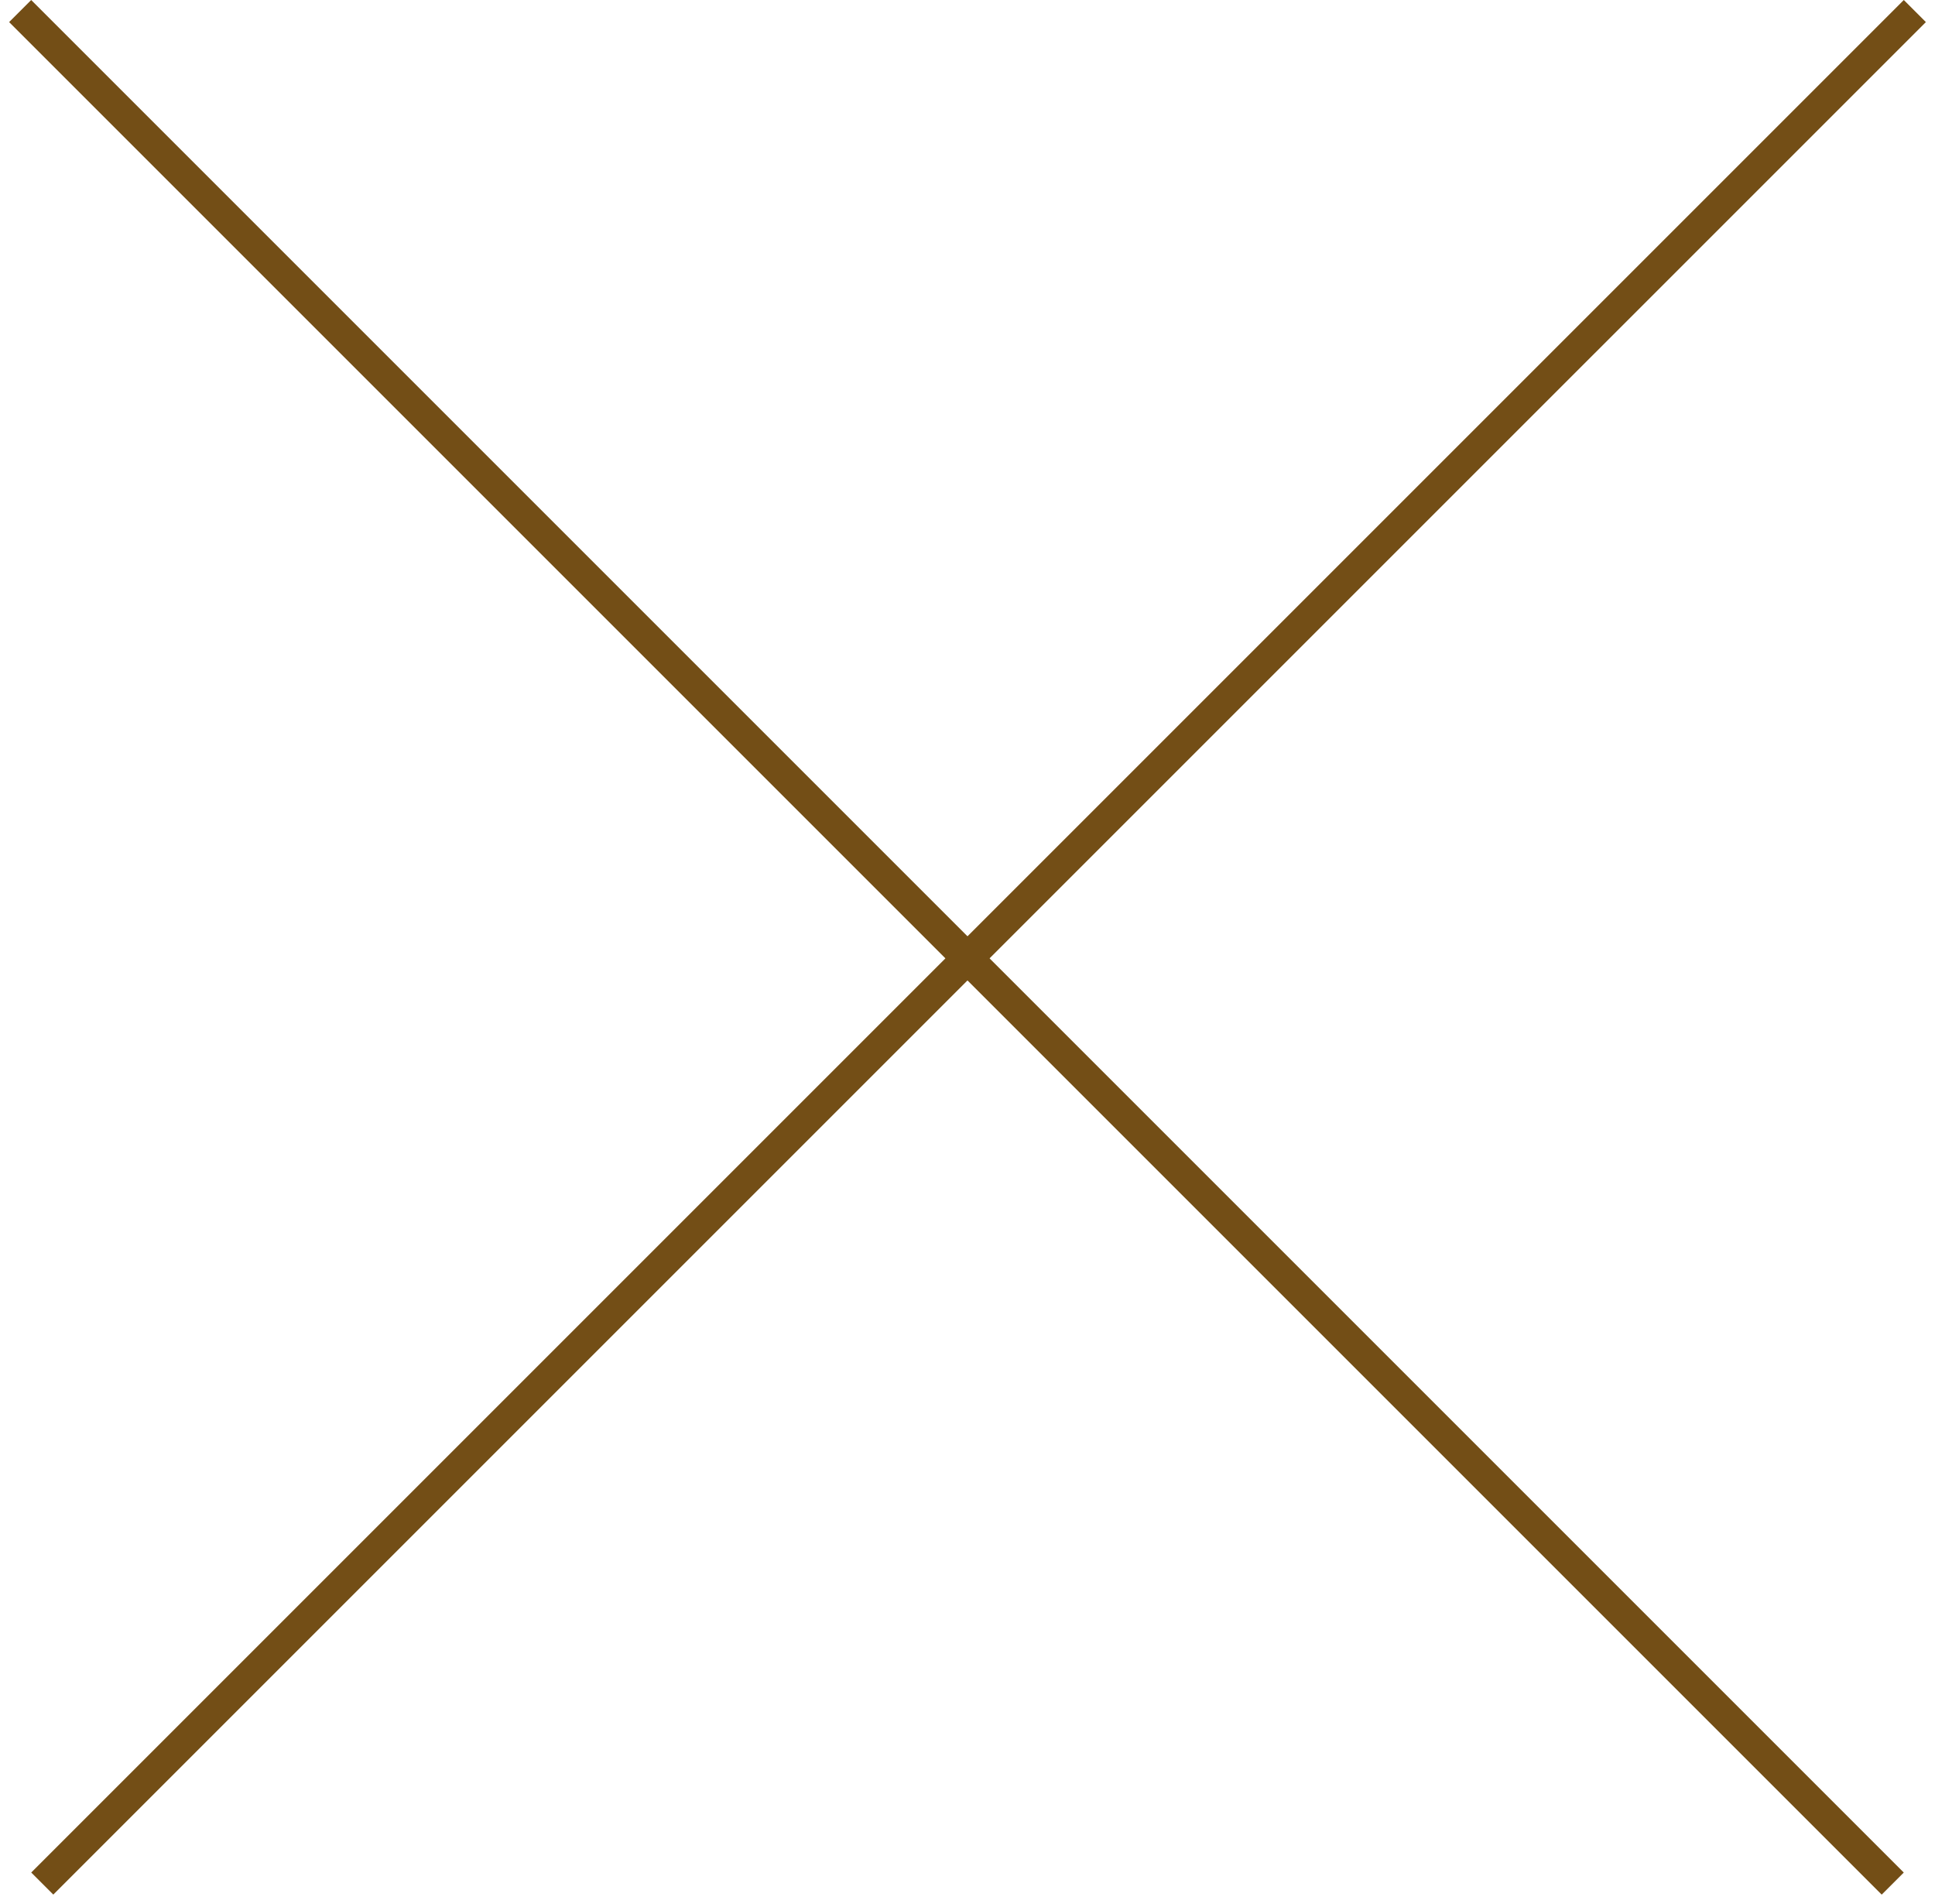
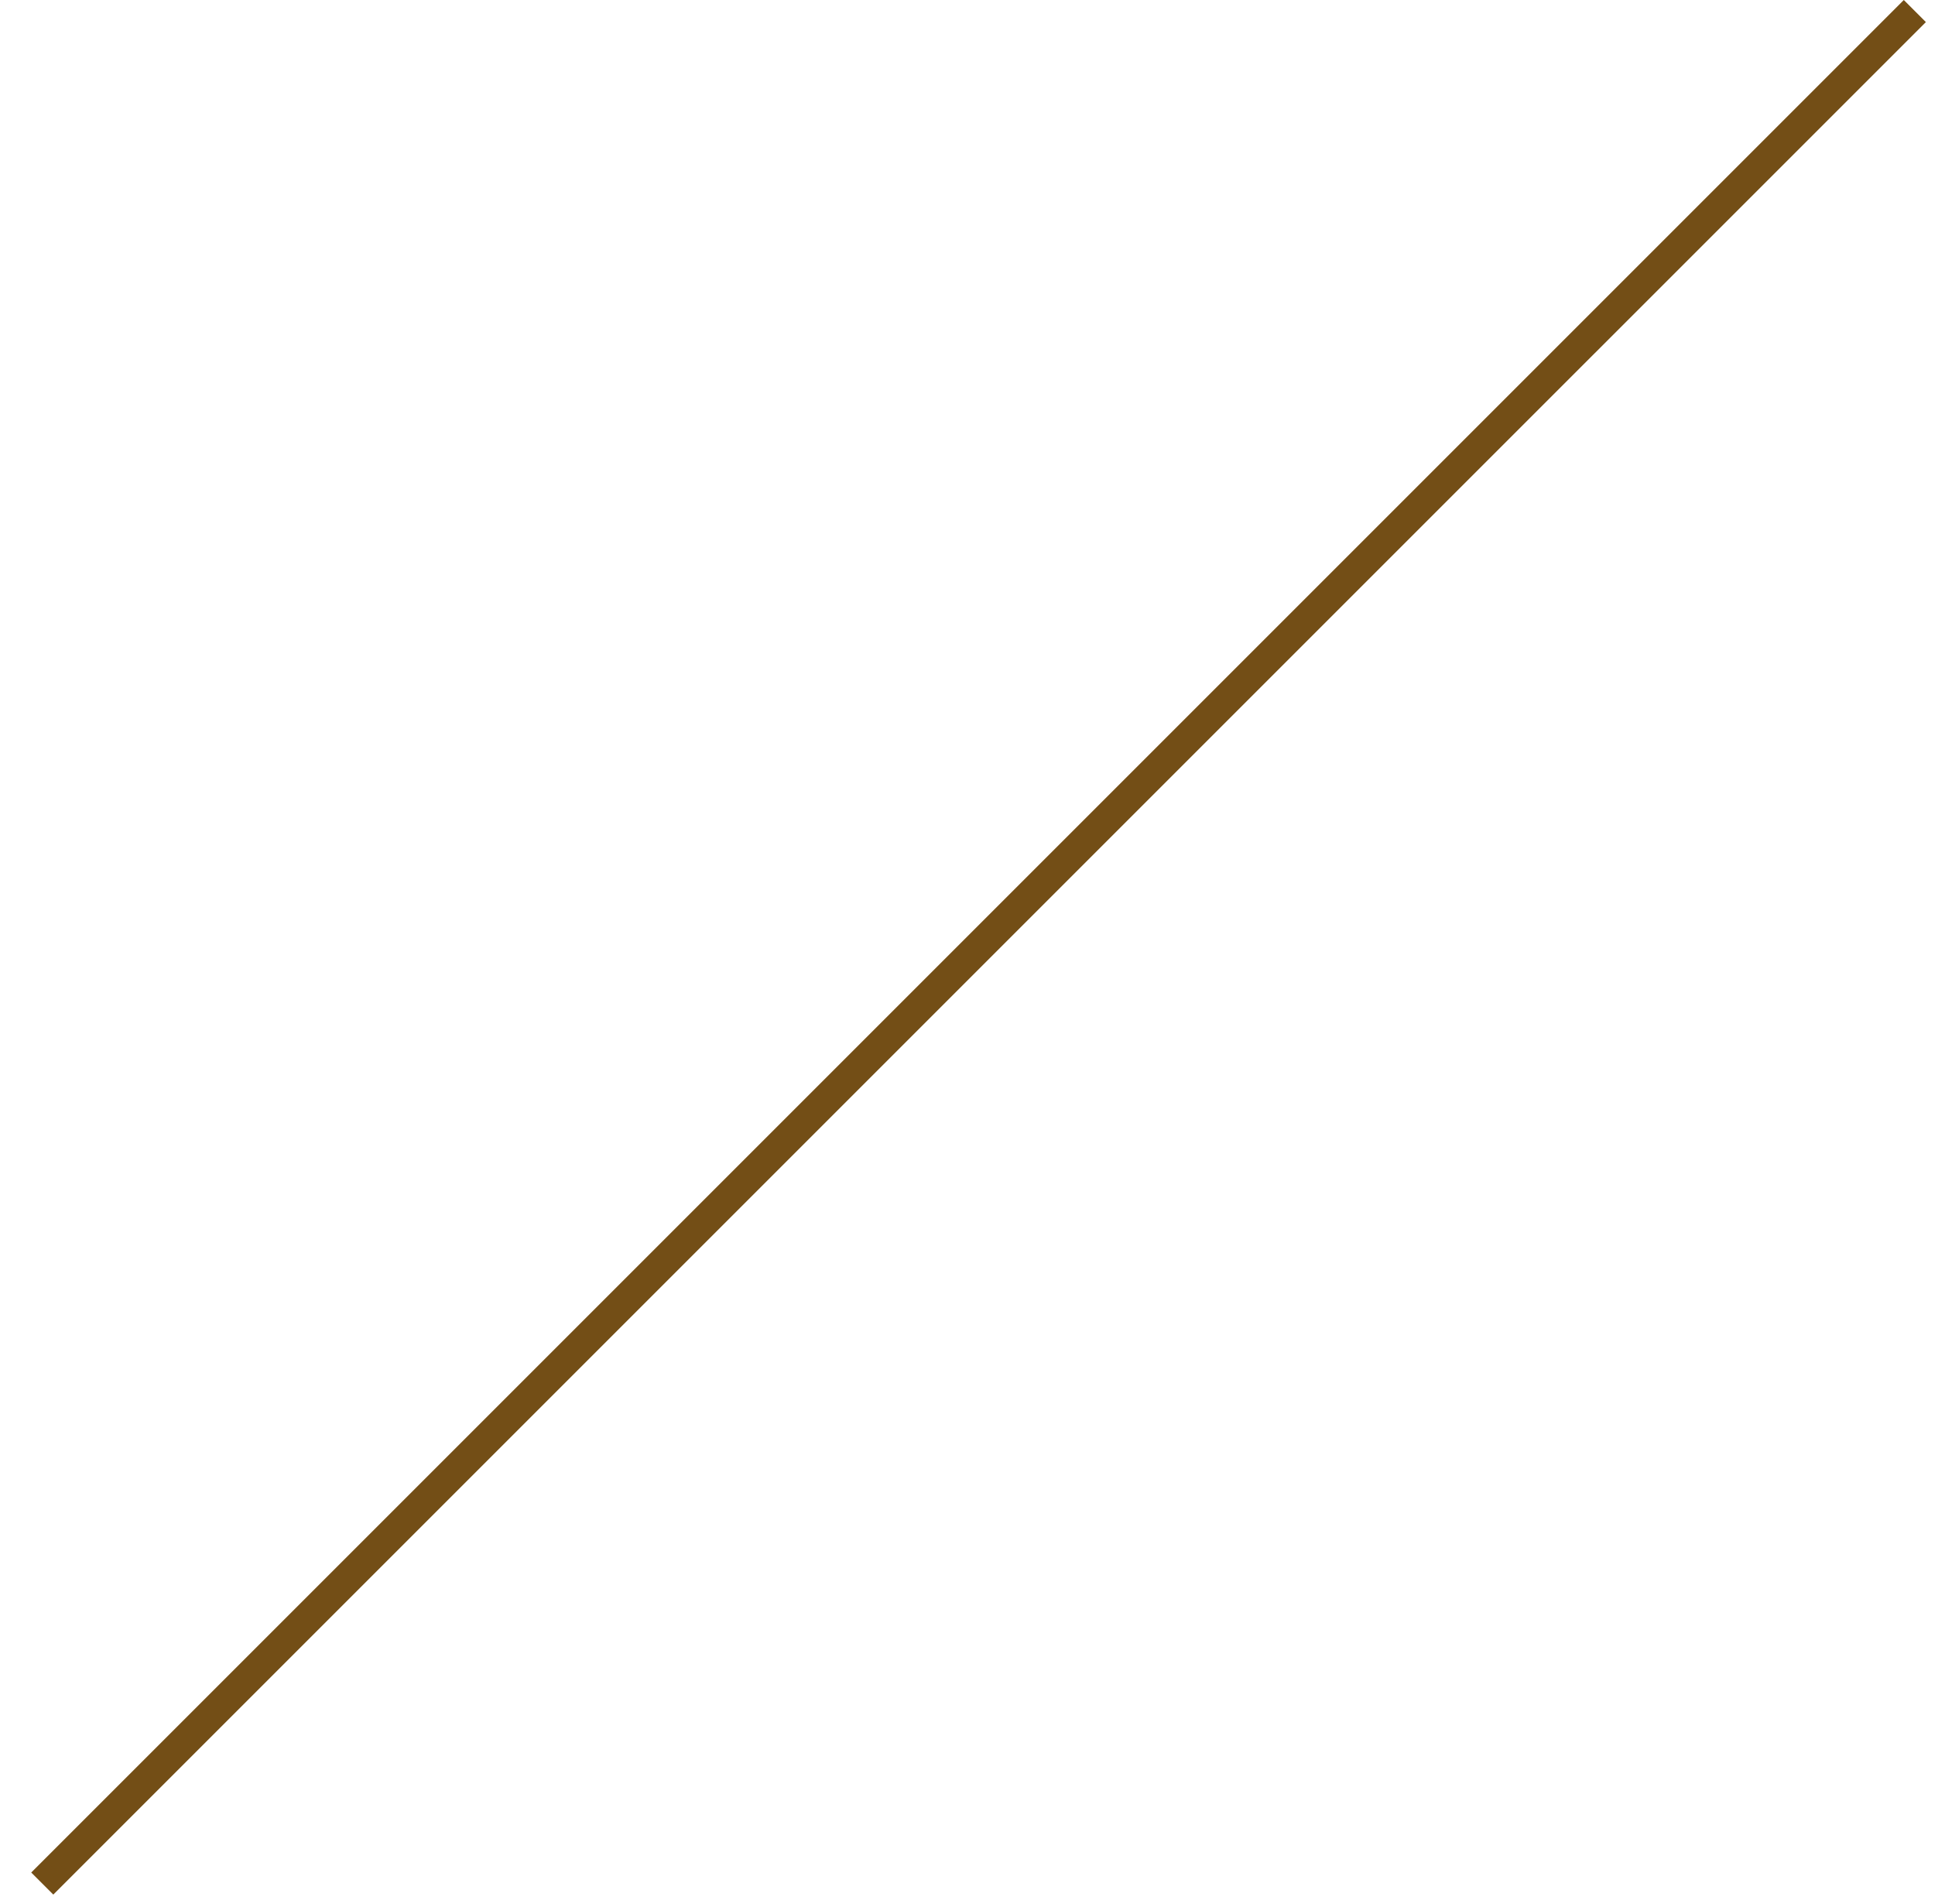
<svg xmlns="http://www.w3.org/2000/svg" width="62" height="61" viewBox="0 0 62 61" fill="none">
  <line x1="61.354" y1="0.354" x2="1.354" y2="60.353" stroke="#734E16" />
-   <line x1="60.646" y1="60.354" x2="0.646" y2="0.354" stroke="#734E16" />
</svg>